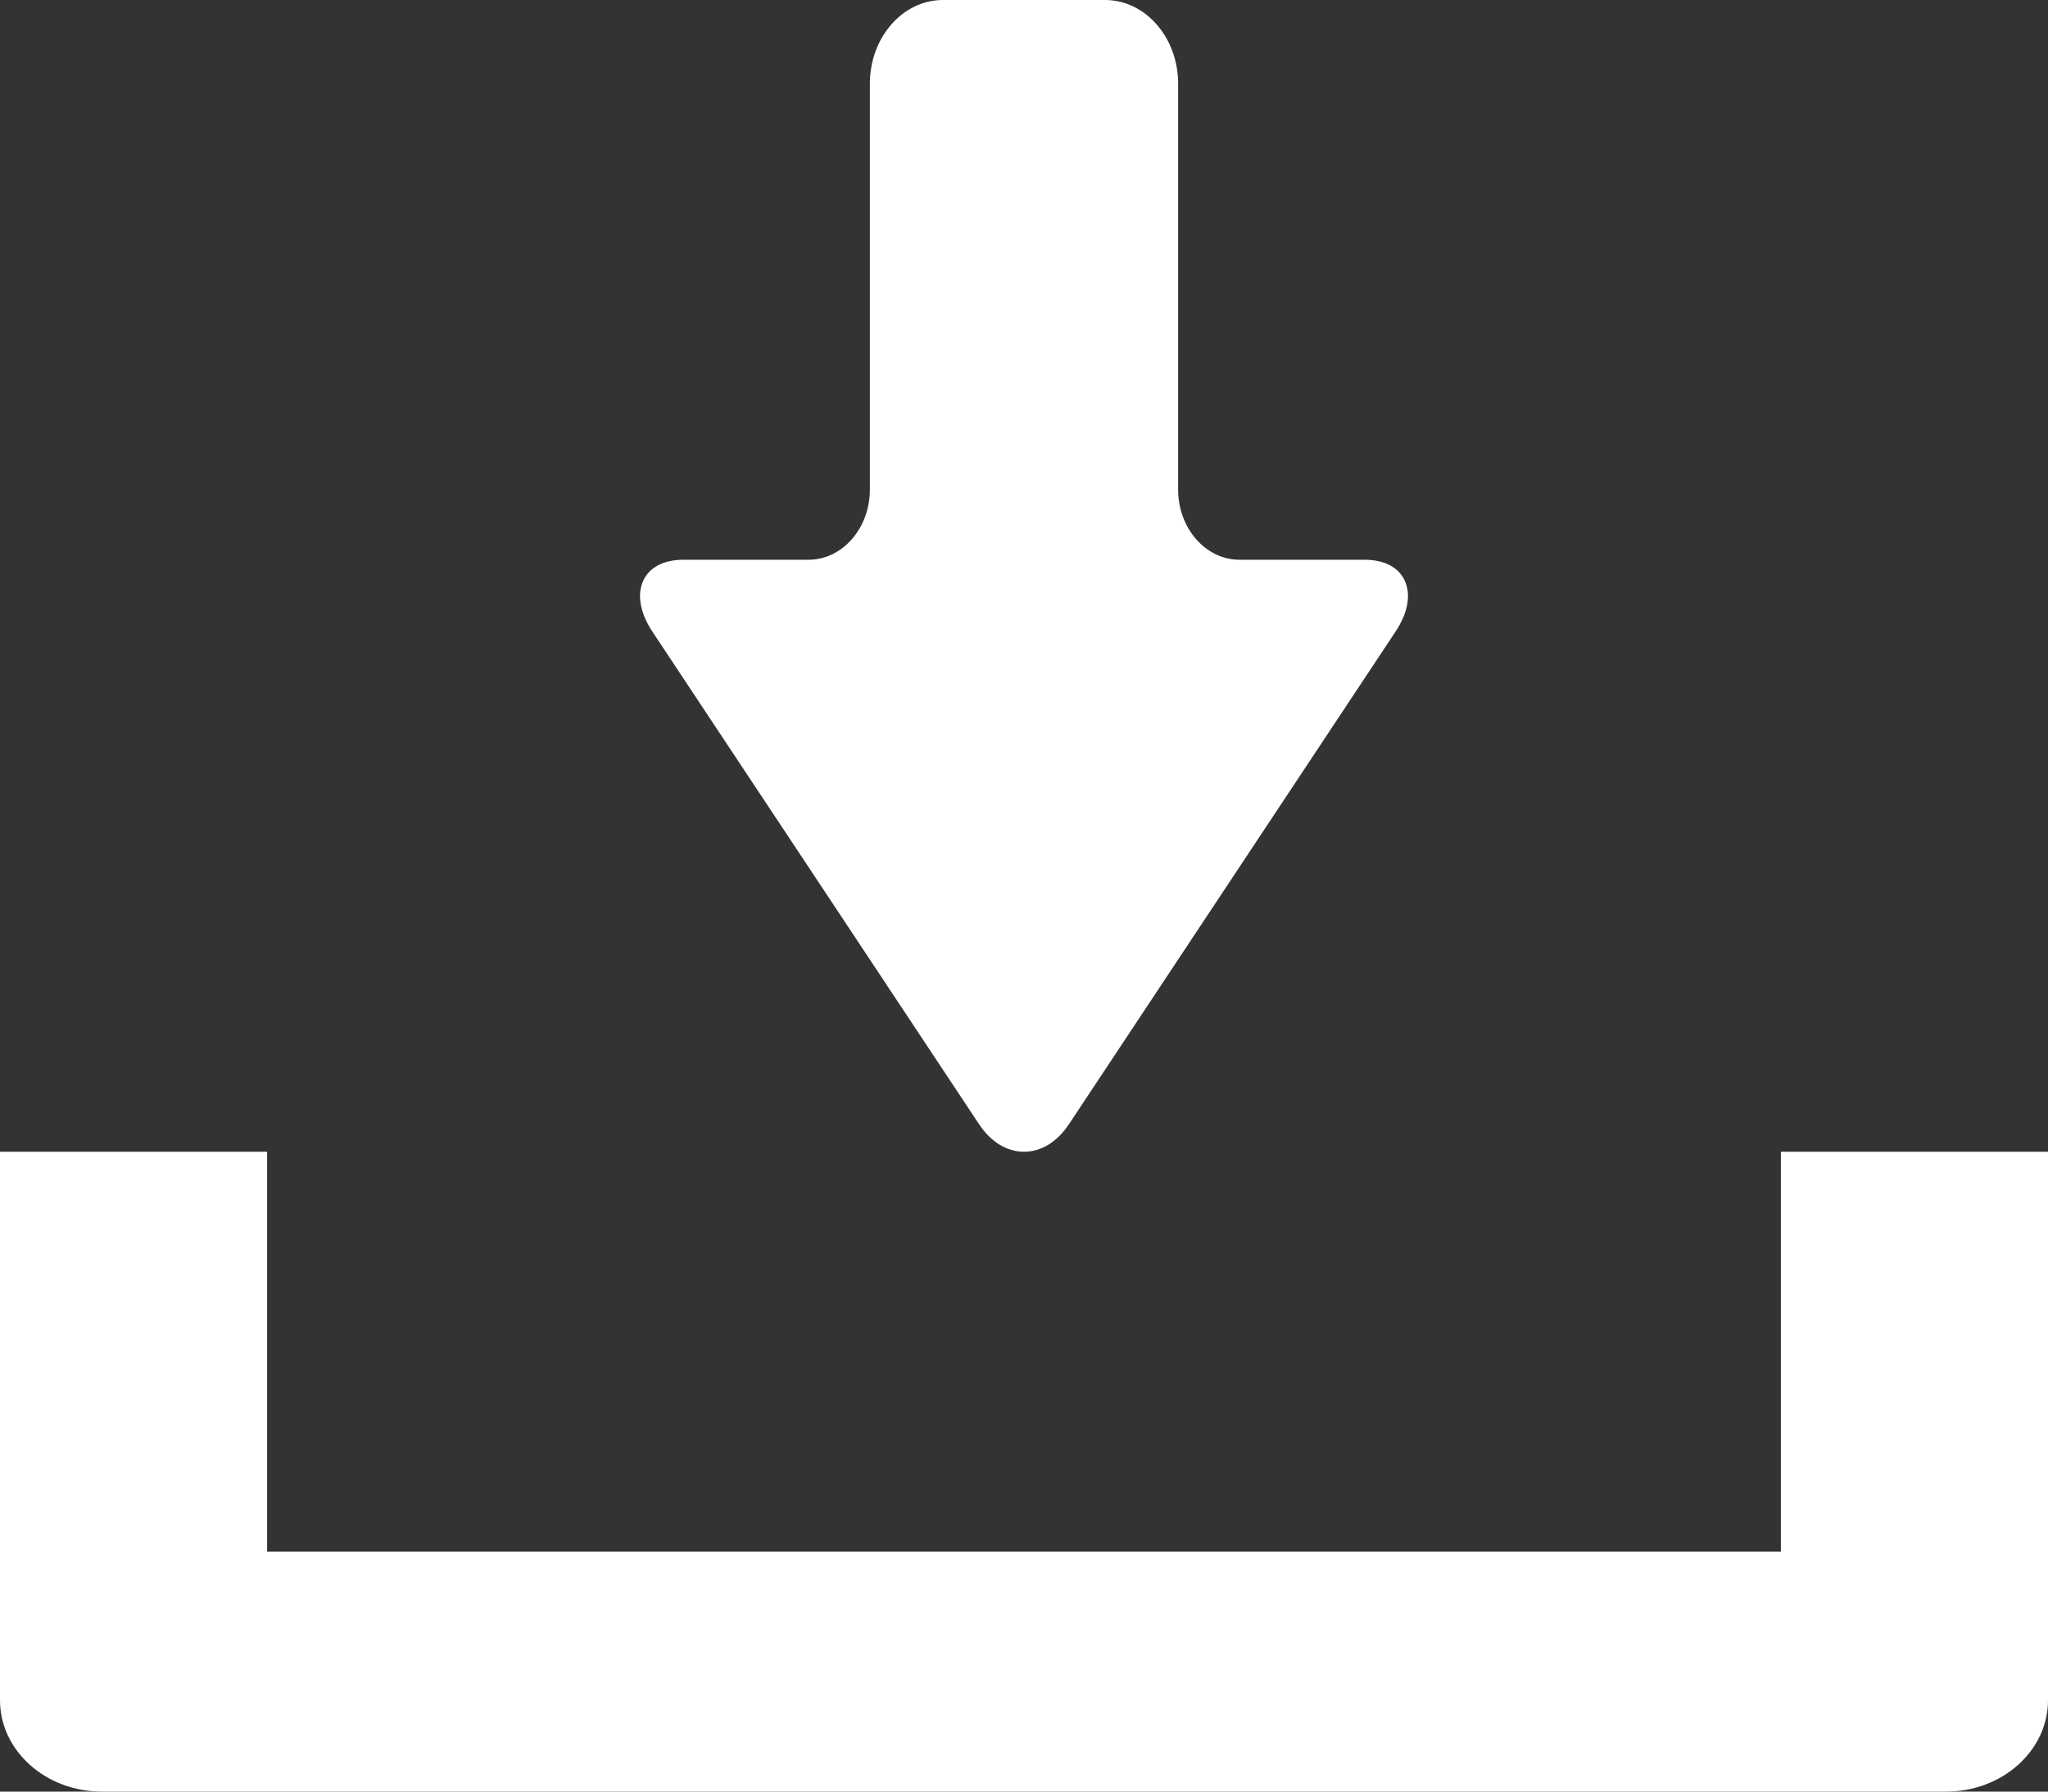
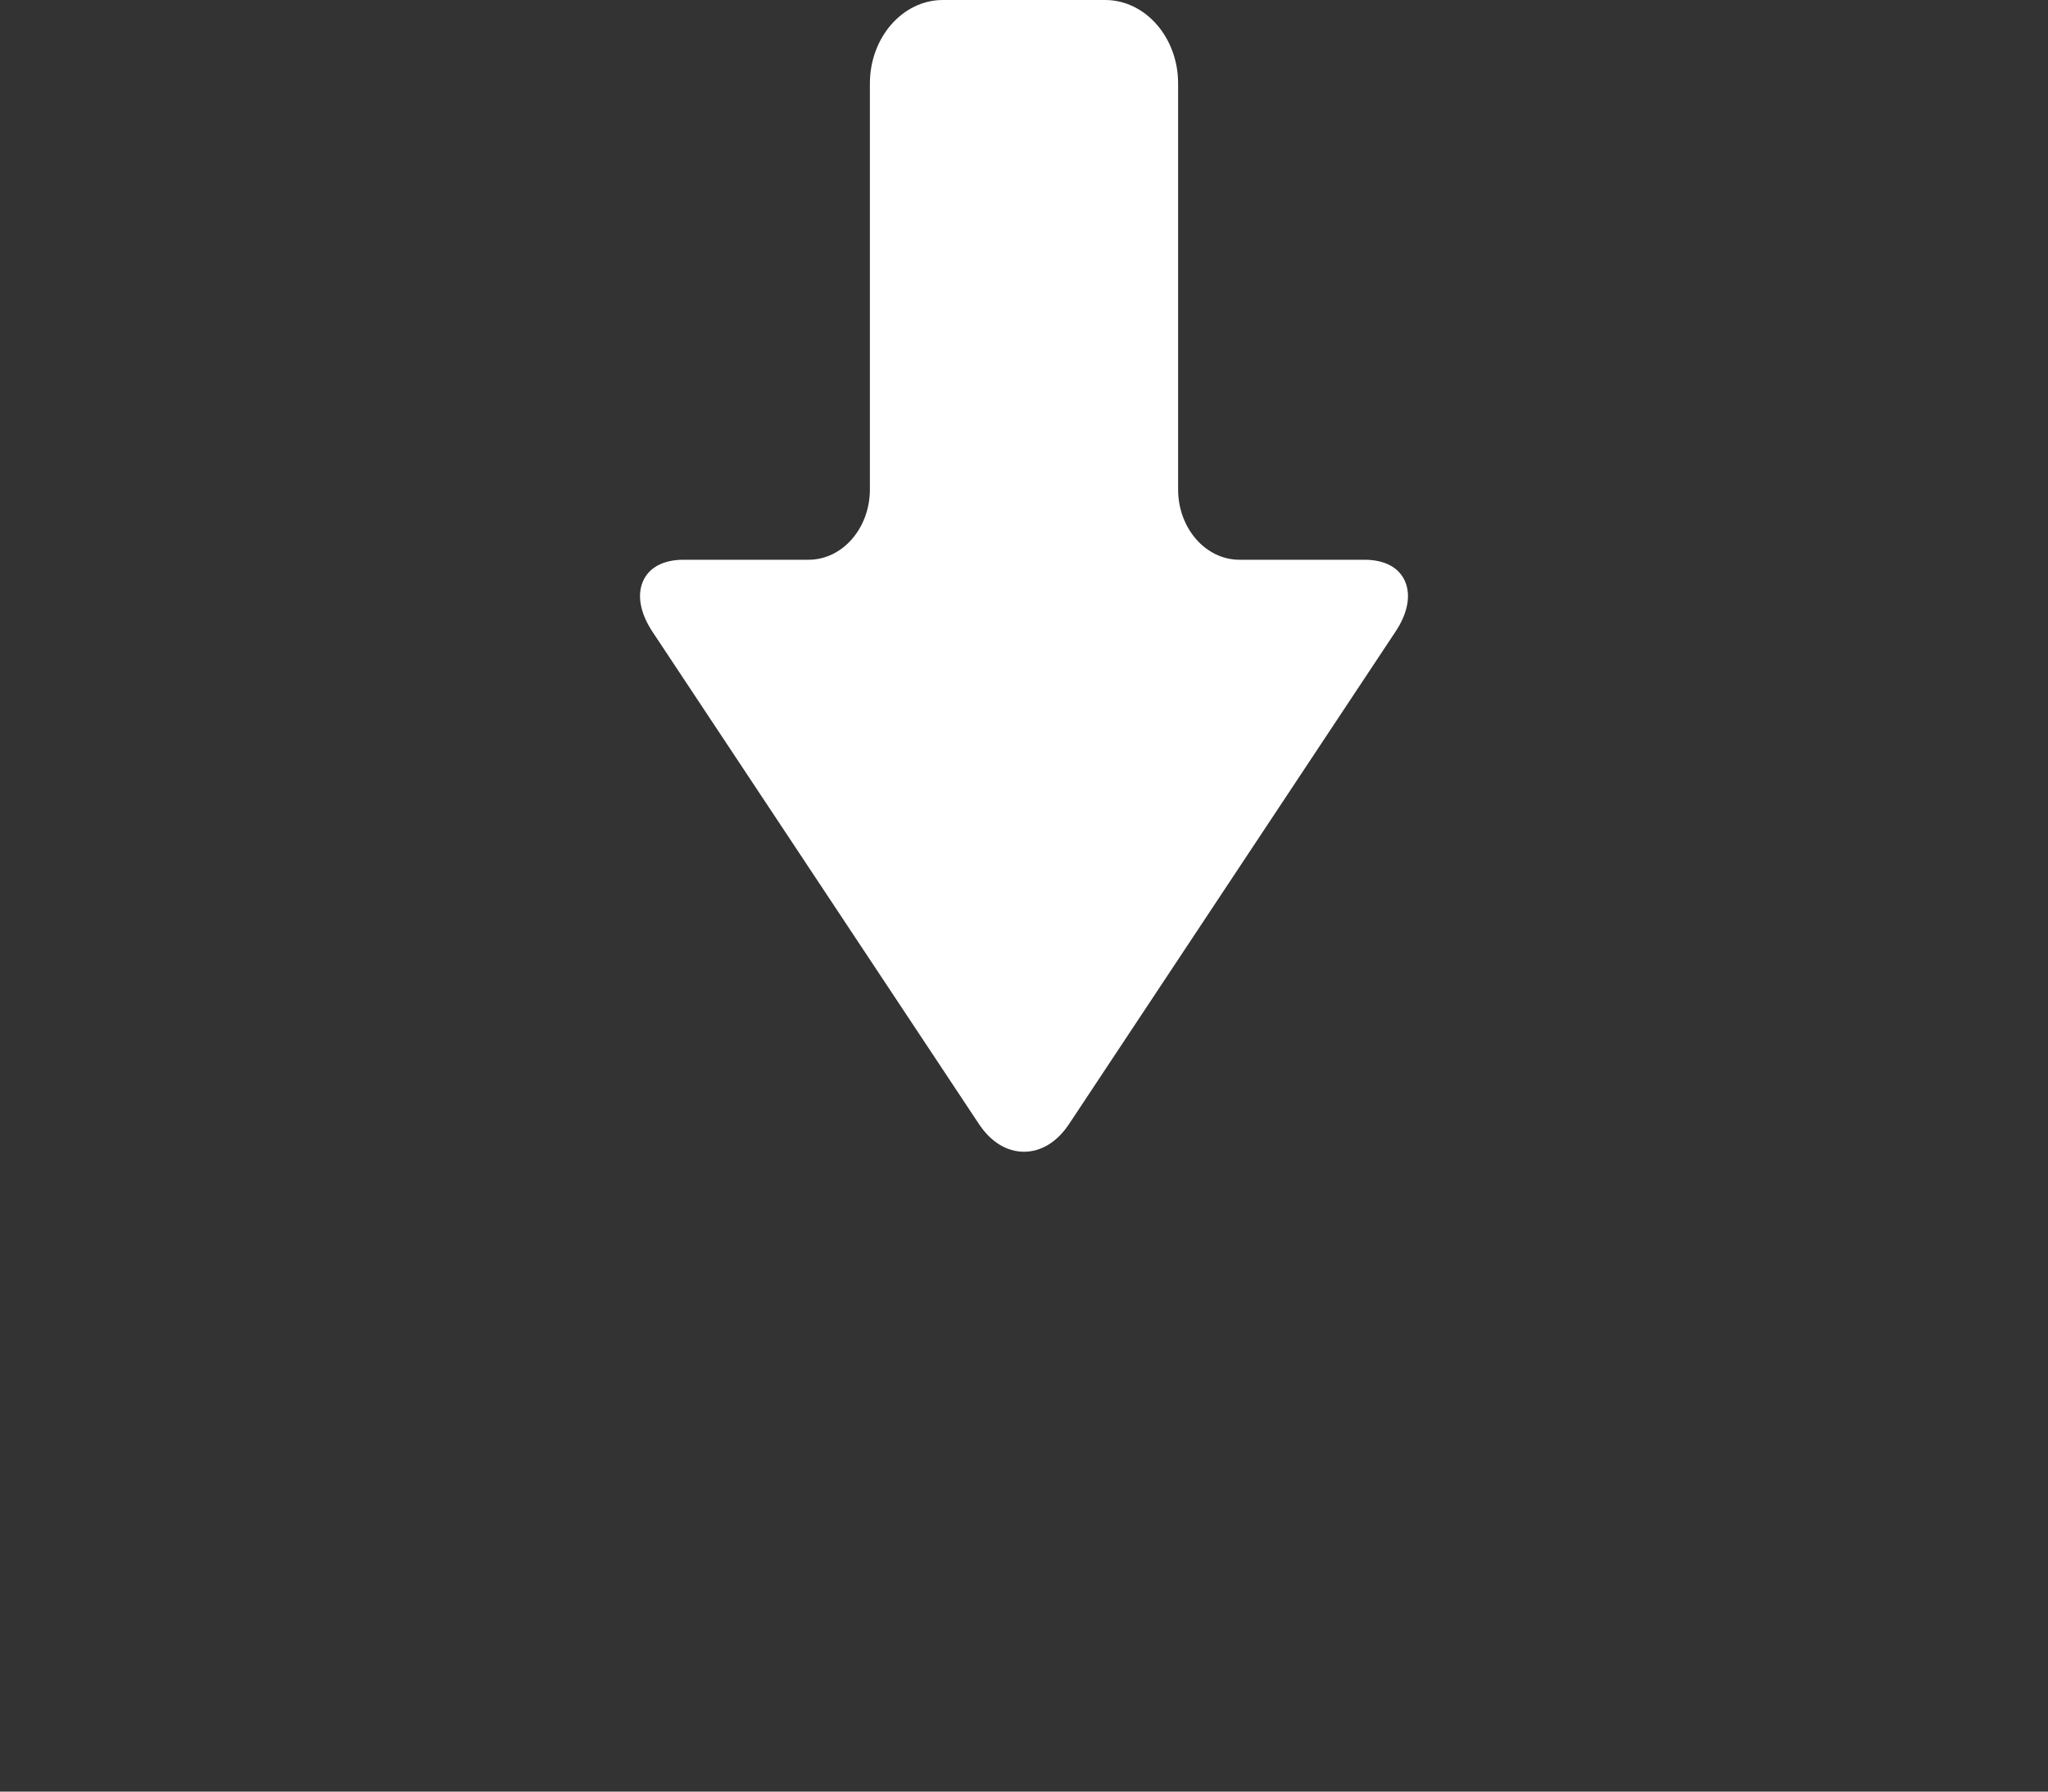
<svg xmlns="http://www.w3.org/2000/svg" width="16px" height="14px" viewBox="0 0 16 14" version="1.1">
  <rect x="0" y="0" width="16" height="14" fill="#333333" stroke="none" />
  <title>Group 11</title>
  <g id="Page-1" stroke="none" stroke-width="1" fill="none" fill-rule="evenodd">
    <g id="icedayo-yo-_sp" transform="translate(-165, -652)" fill="#FFFFFF" fill-rule="nonzero">
      <g id="Group-10" transform="translate(20, 619)">
        <g id="Group-11" transform="translate(145, 33)">
          <path d="M7.647,8.782 C7.74,8.923 7.865,9 8,9 C8.135,9 8.26,8.923 8.353,8.782 L10.903,4.935 C10.998,4.792 11.024,4.652 10.977,4.543 C10.93,4.434 10.817,4.374 10.659,4.374 L9.683,4.374 C9.419,4.374 9.204,4.128 9.204,3.825 L9.204,0.652 C9.204,0.293 8.948,0 8.634,0 L7.366,0 C7.052,0 6.796,0.293 6.796,0.652 L6.796,3.825 C6.796,4.128 6.581,4.374 6.317,4.374 L5.341,4.374 C5.183,4.374 5.07,4.434 5.023,4.543 C4.976,4.652 5.002,4.792 5.097,4.936 L7.647,8.782 Z" id="Path" />
-           <path d="M13.913,9 L13.913,12.125 L2.087,12.125 L2.087,9 L0,9 L0,13.286 C0,13.68 0.357,14 0.795,14 L15.205,14 C15.643,14 16,13.68 16,13.286 L16,9 L13.913,9 Z" id="Path" />
        </g>
      </g>
    </g>
  </g>
</svg>